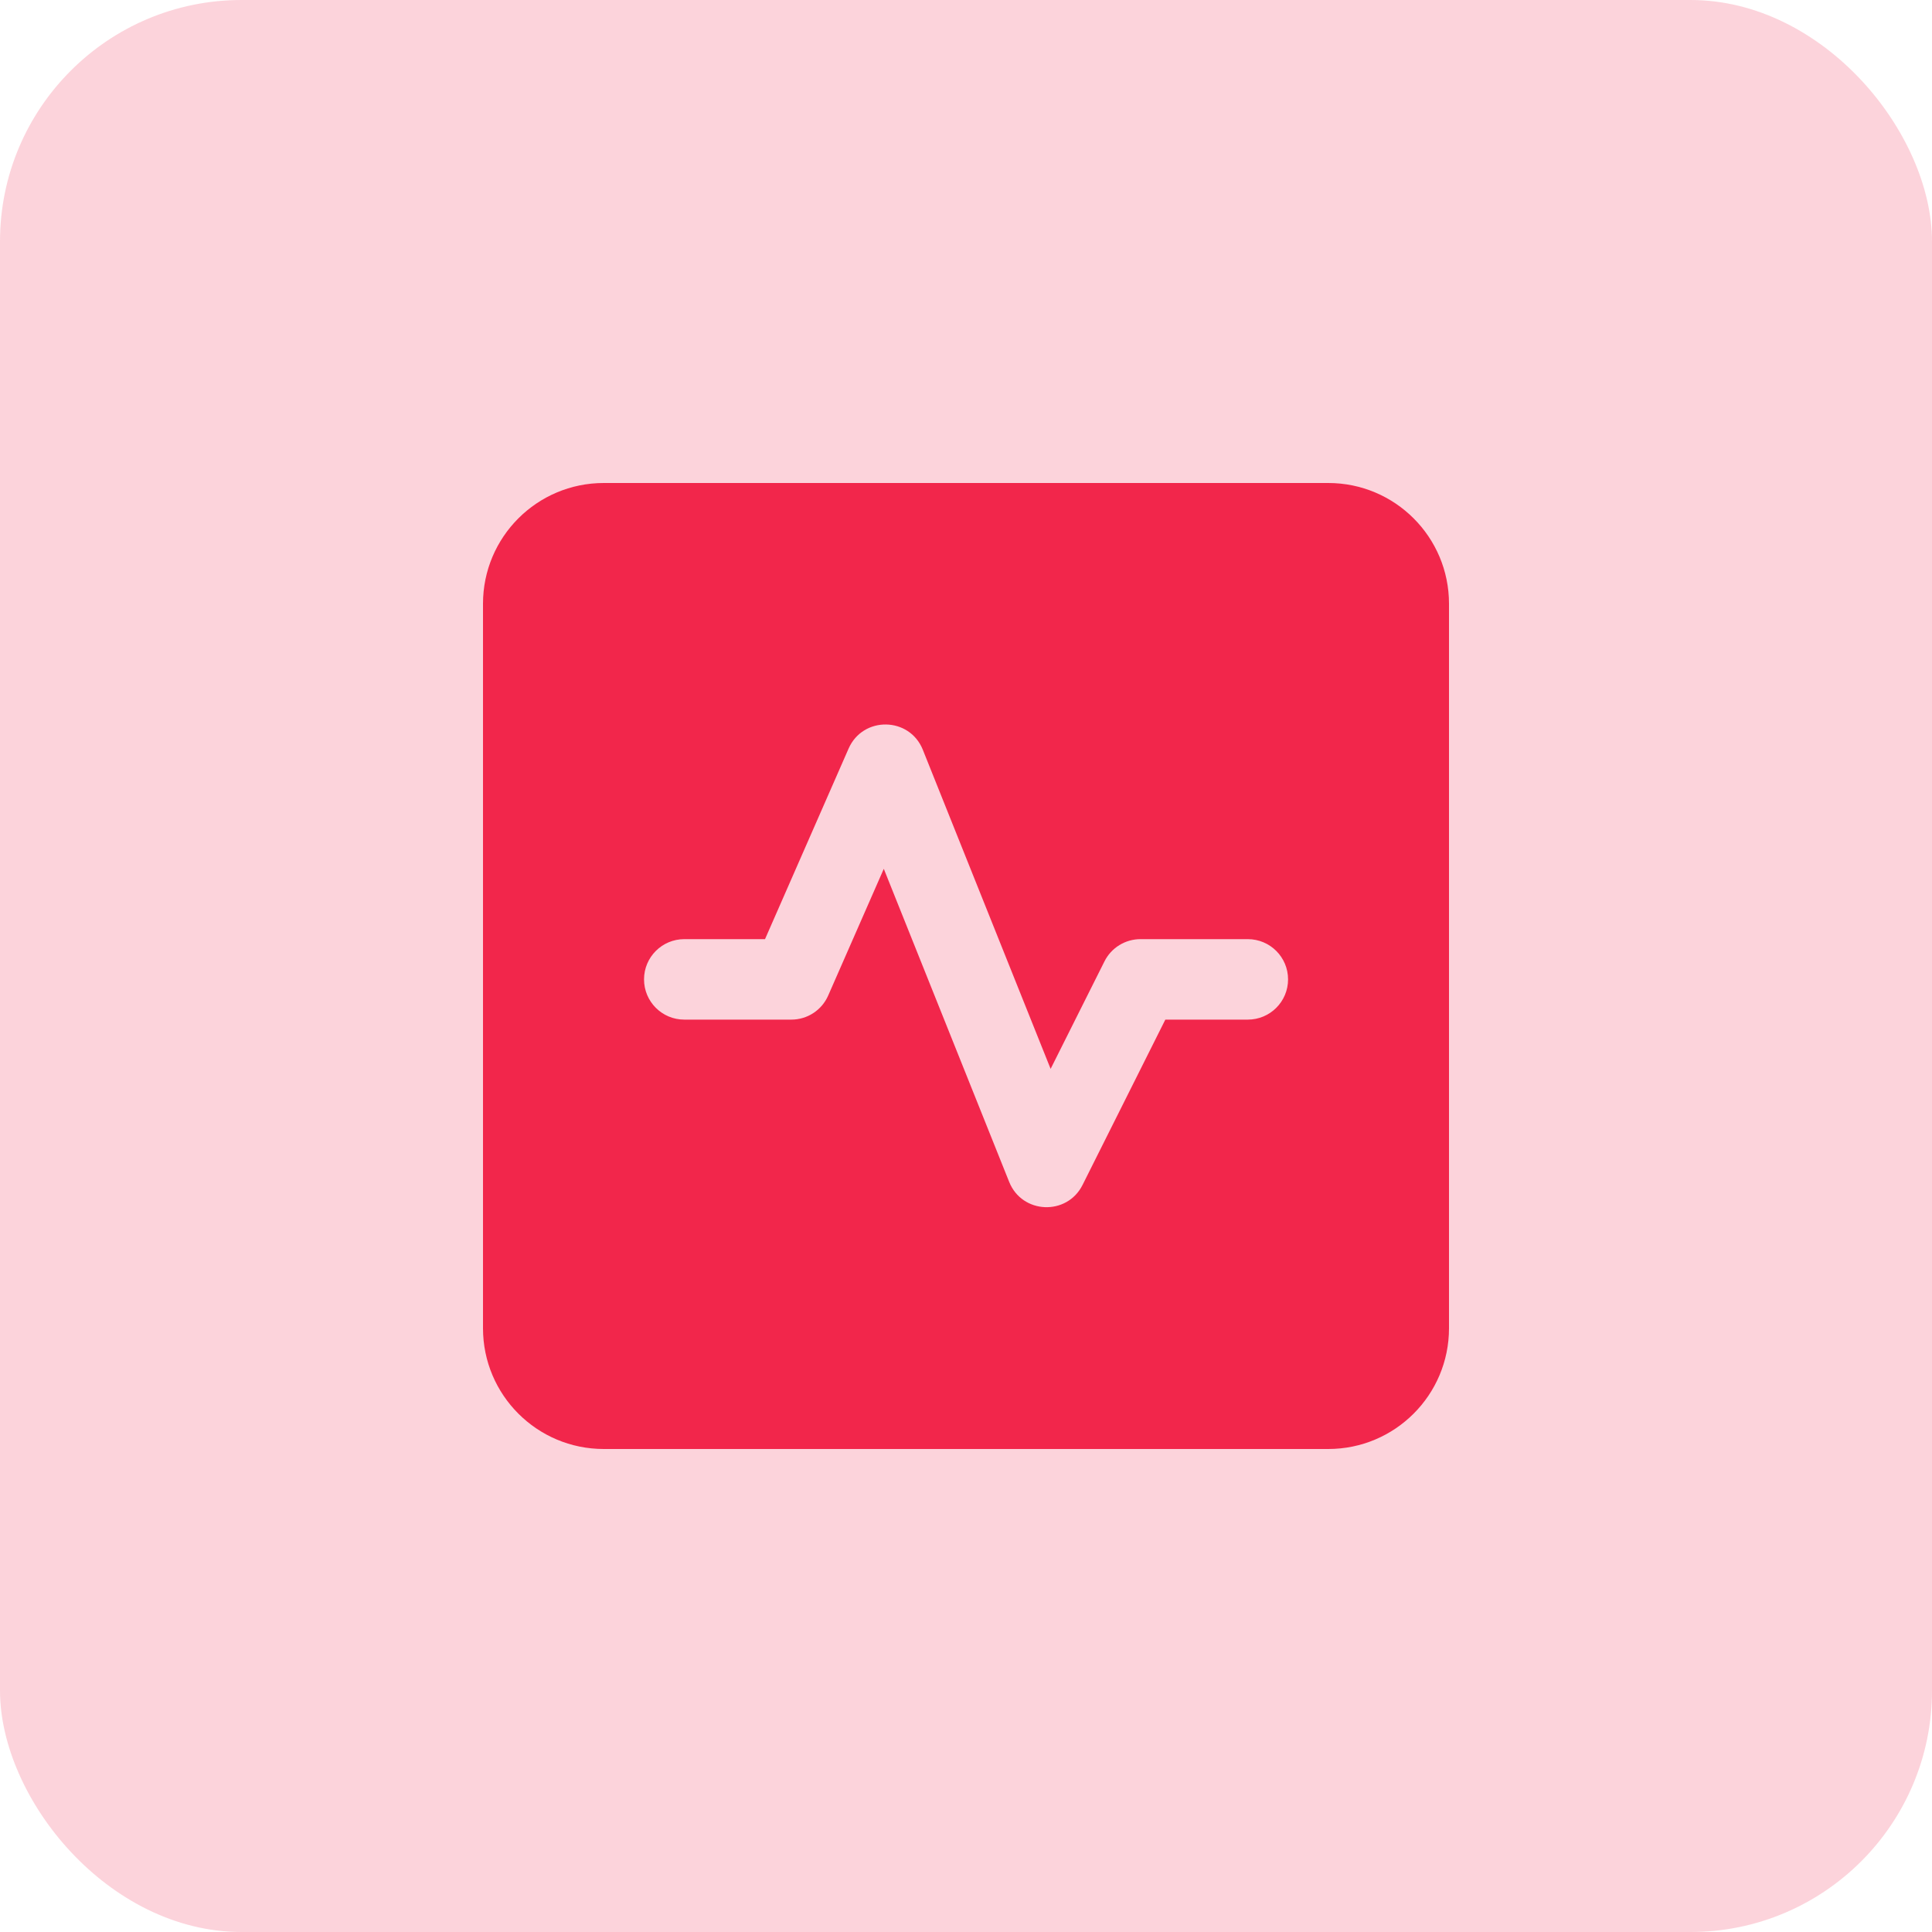
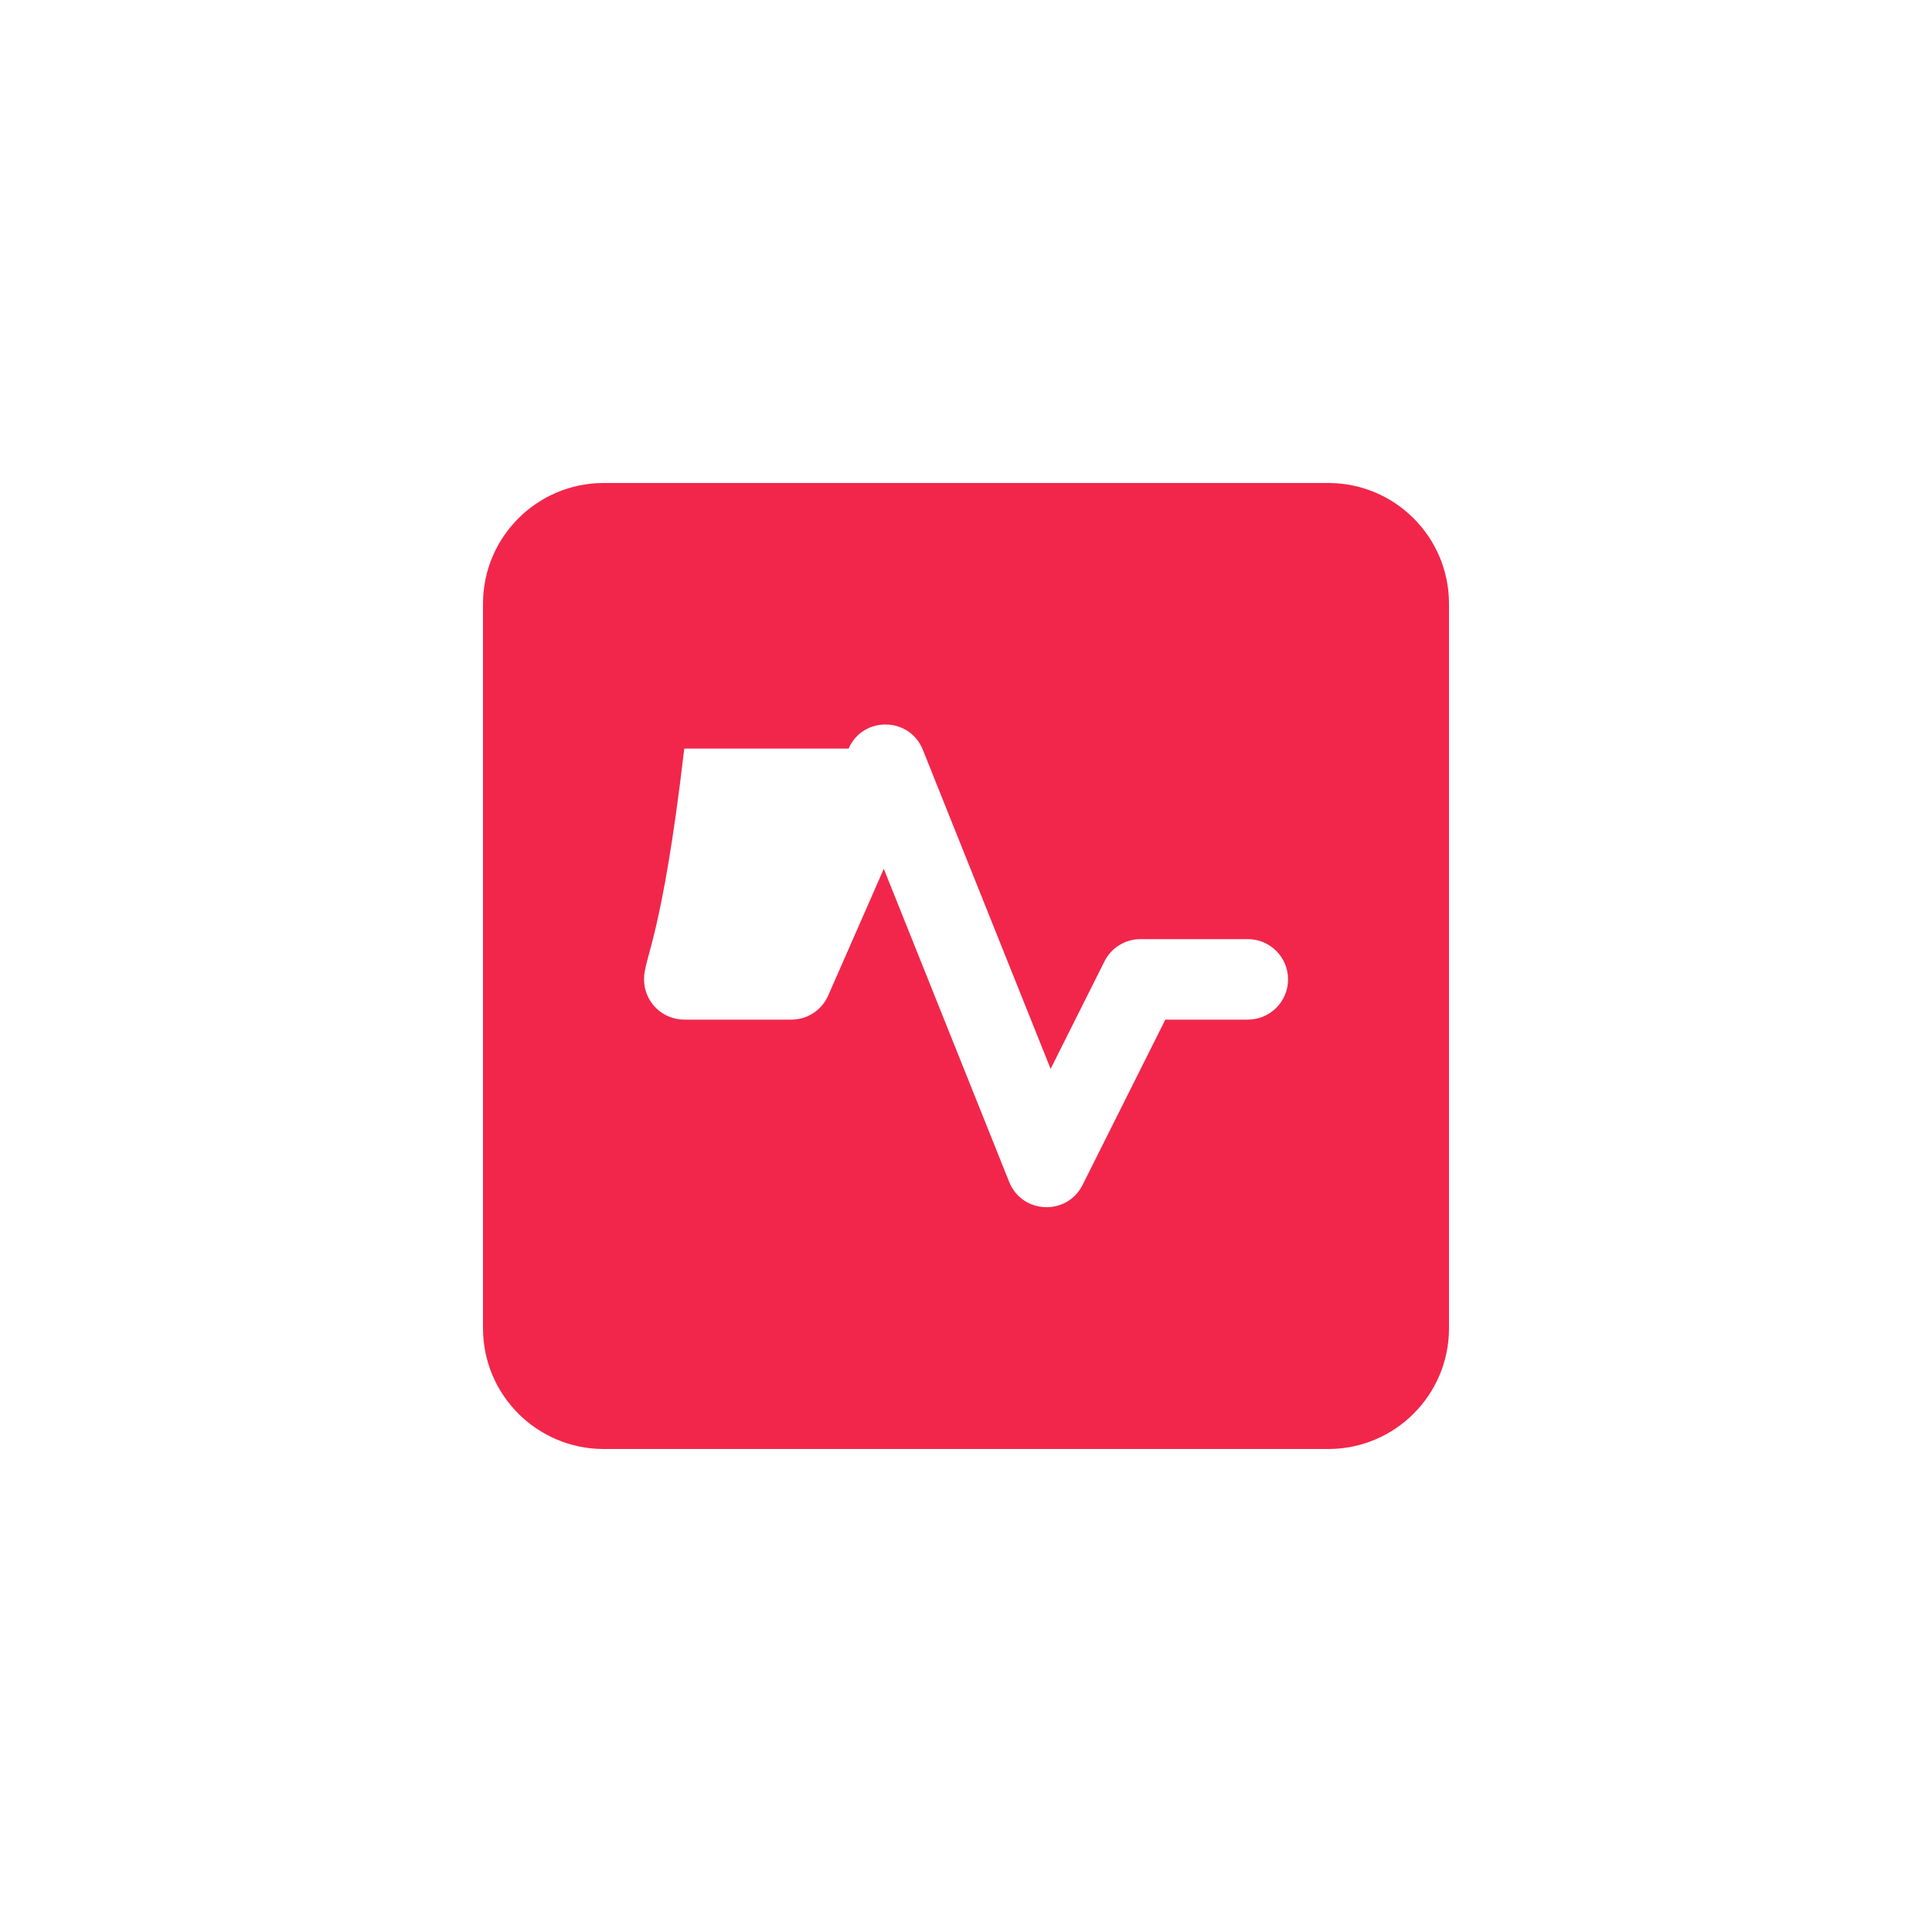
<svg xmlns="http://www.w3.org/2000/svg" width="40" height="40" viewBox="0 0 40 40" fill="none">
-   <rect width="40" height="40" rx="5" fill="#F2264B" fill-opacity="0.2" />
-   <path d="M27.5 10C28.881 10 30 11.119 30 12.5V27.5C30 28.881 28.881 30 27.5 30H12.5C11.119 30 10 28.881 10 27.5V12.5C10 11.119 11.119 10 12.5 10H27.5ZM17.569 15.499L15.839 19.444H14.167C13.707 19.444 13.334 19.817 13.334 20.277C13.334 20.737 13.707 21.11 14.167 21.11H16.384C16.715 21.11 17.014 20.915 17.147 20.611L18.298 17.988L20.894 24.47C21.161 25.137 22.091 25.176 22.413 24.533L24.127 21.11H25.834C26.295 21.11 26.668 20.737 26.668 20.277C26.668 19.817 26.295 19.444 25.834 19.444H23.612C23.297 19.444 23.008 19.622 22.867 19.904L21.752 22.13L19.106 15.523C18.831 14.837 17.866 14.822 17.569 15.499Z" fill="#F2264B" />
+   <path d="M27.5 10C28.881 10 30 11.119 30 12.5V27.5C30 28.881 28.881 30 27.5 30H12.5C11.119 30 10 28.881 10 27.5V12.5C10 11.119 11.119 10 12.5 10H27.5ZM17.569 15.499H14.167C13.707 19.444 13.334 19.817 13.334 20.277C13.334 20.737 13.707 21.11 14.167 21.11H16.384C16.715 21.11 17.014 20.915 17.147 20.611L18.298 17.988L20.894 24.47C21.161 25.137 22.091 25.176 22.413 24.533L24.127 21.11H25.834C26.295 21.11 26.668 20.737 26.668 20.277C26.668 19.817 26.295 19.444 25.834 19.444H23.612C23.297 19.444 23.008 19.622 22.867 19.904L21.752 22.13L19.106 15.523C18.831 14.837 17.866 14.822 17.569 15.499Z" fill="#F2264B" />
</svg>